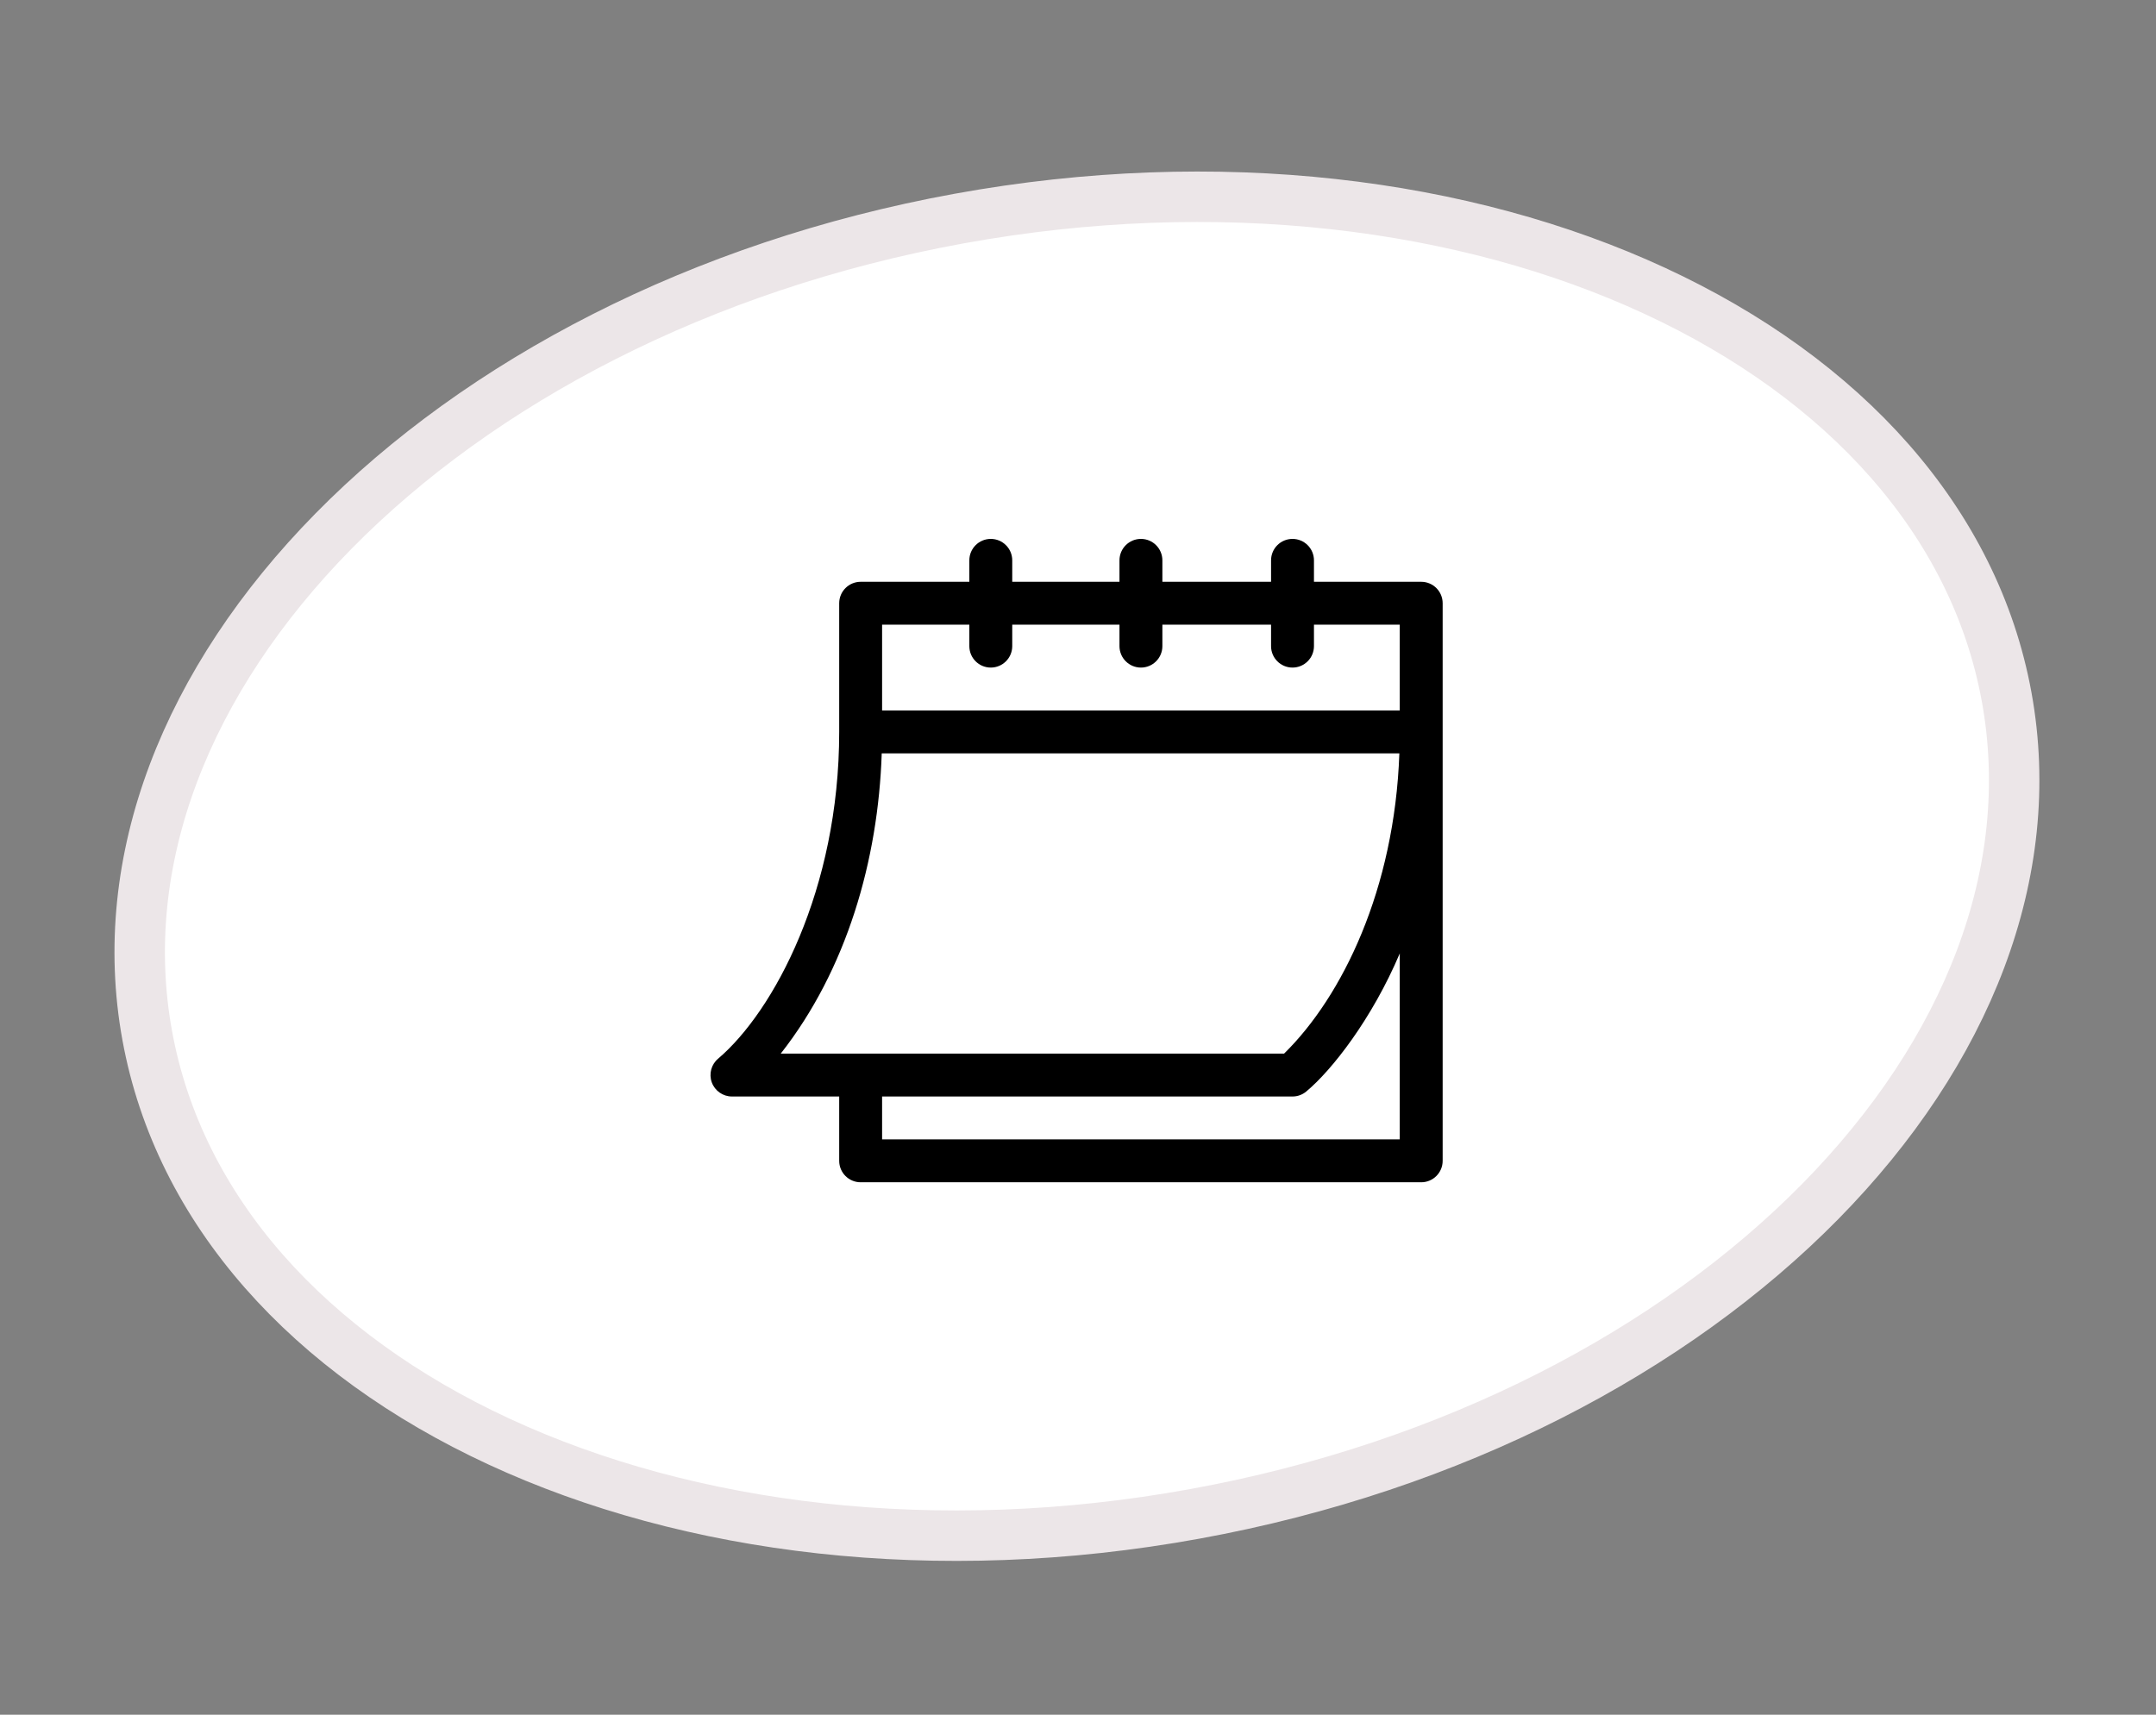
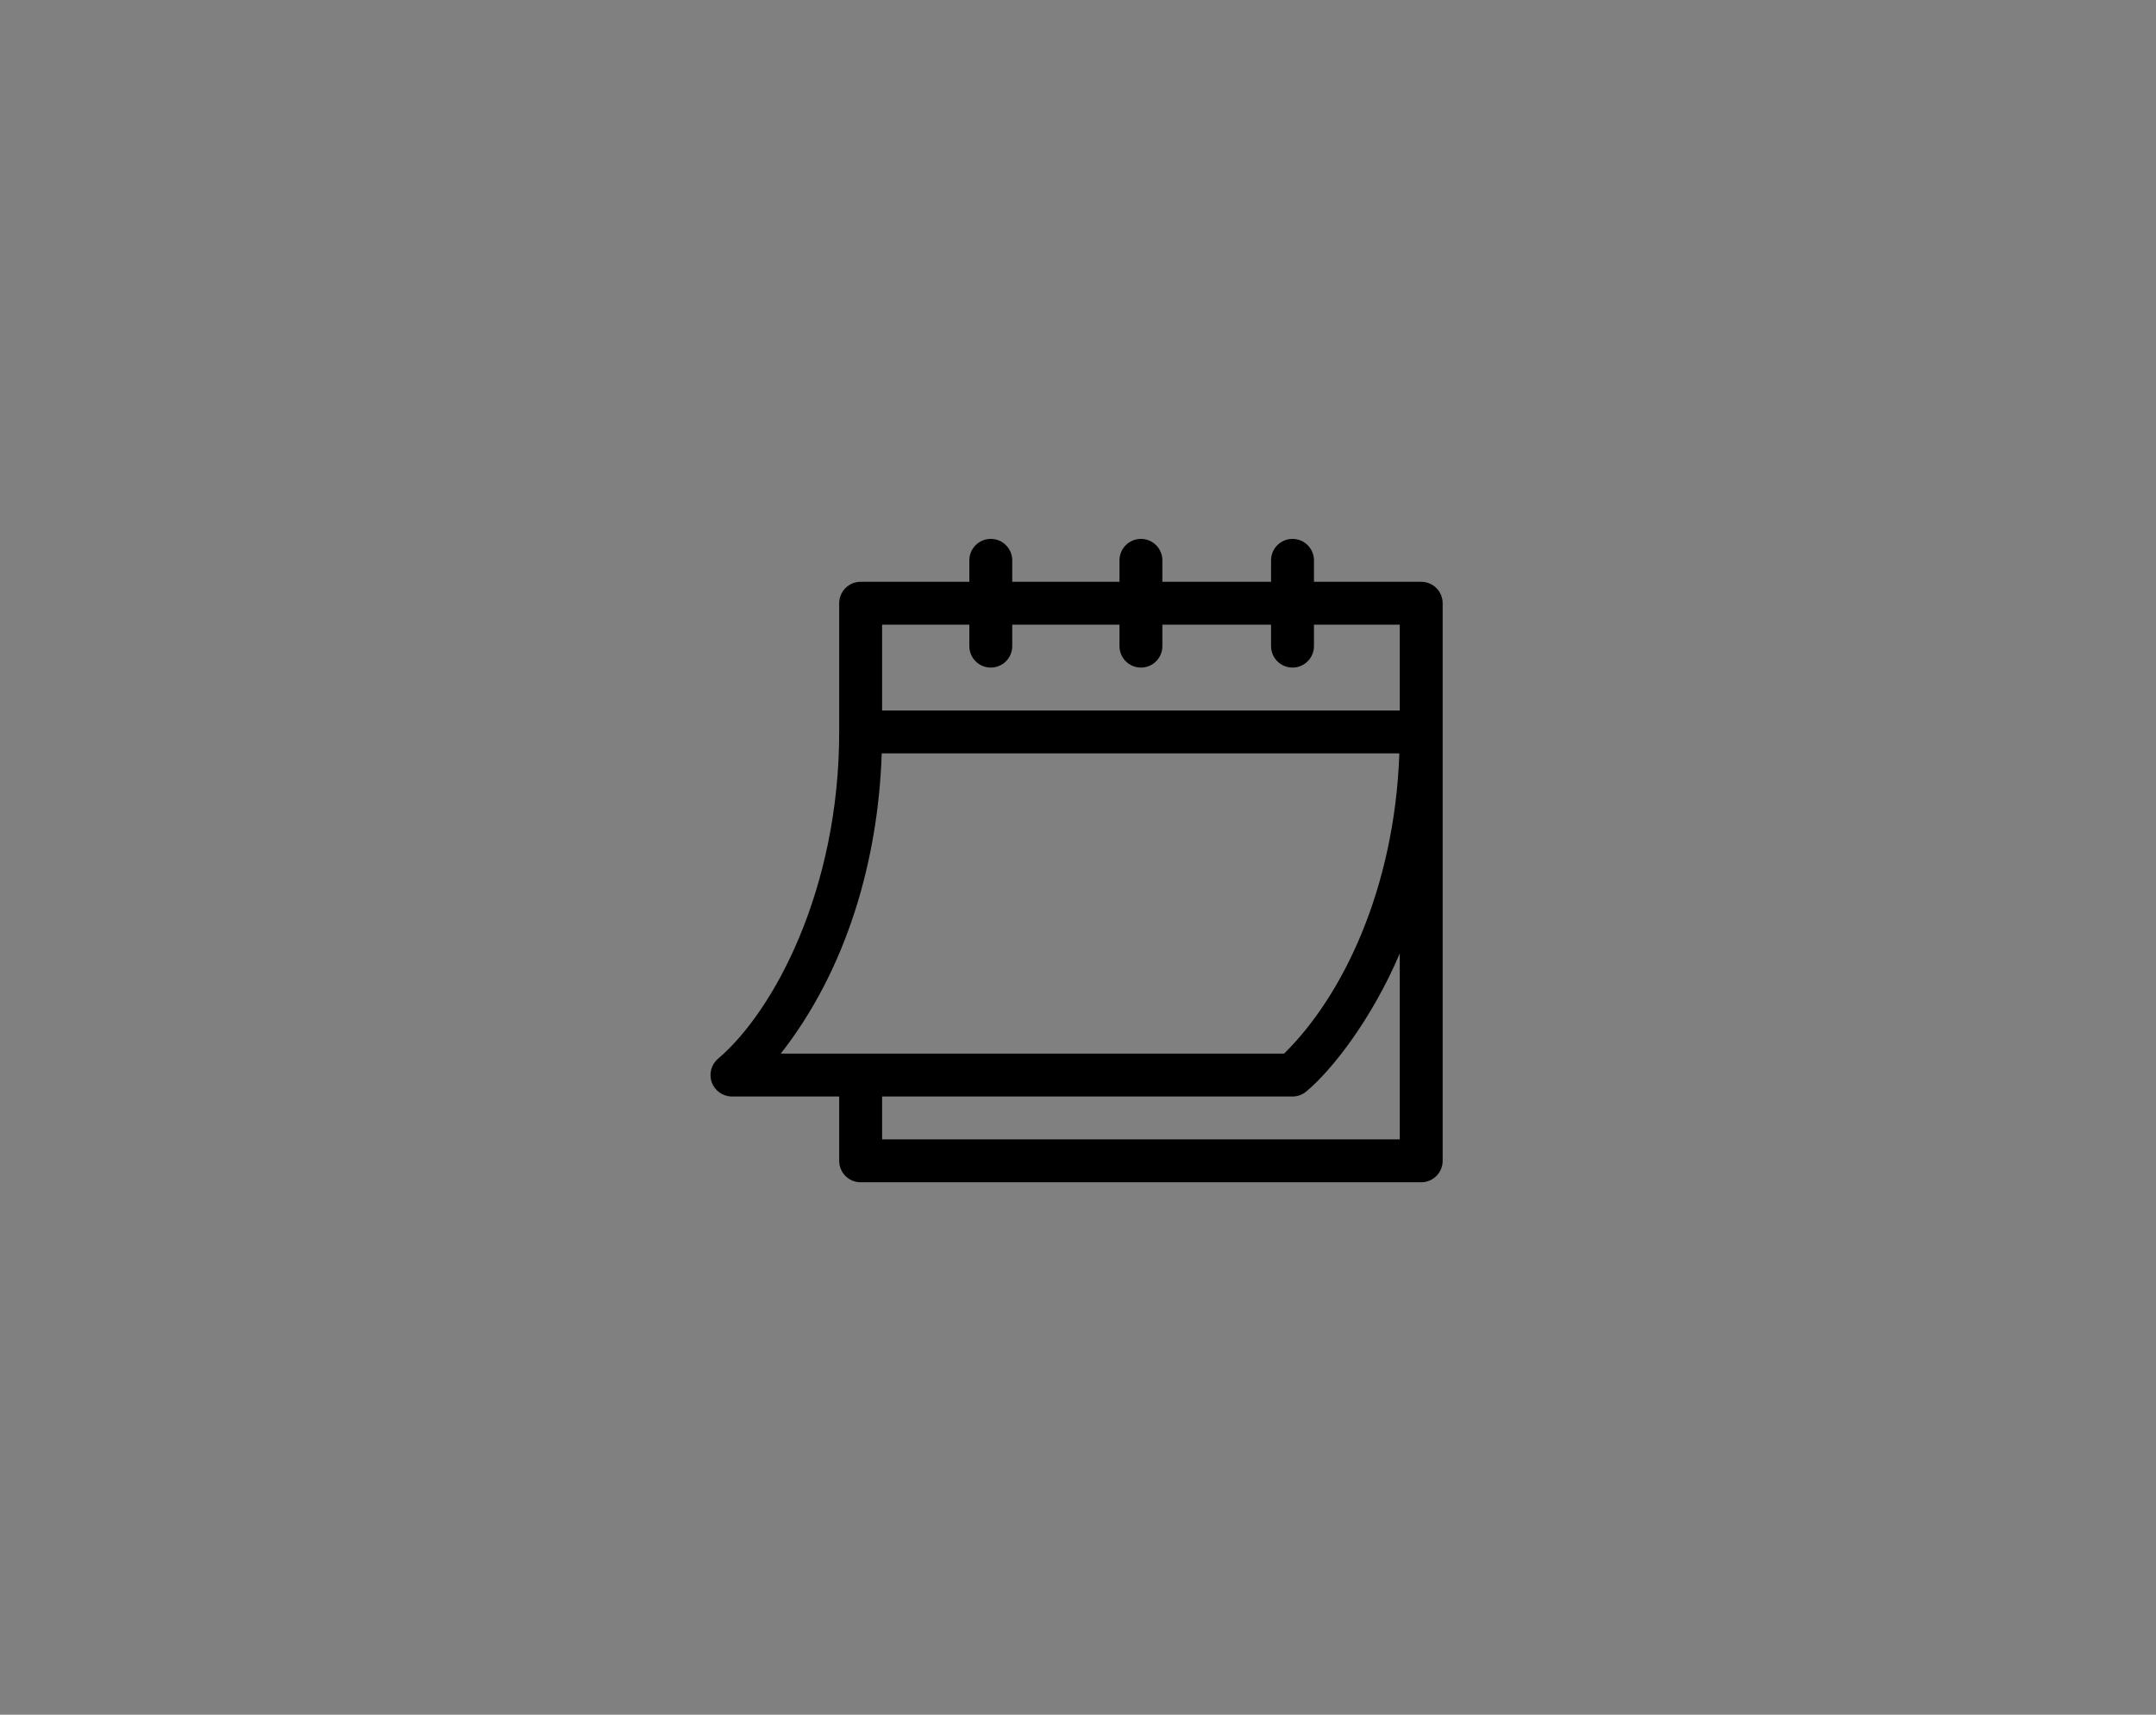
<svg xmlns="http://www.w3.org/2000/svg" width="88" height="70" viewBox="0 0 88 70" fill="none">
  <rect x="0" y="0" width="88" height="70" fill="#808080" stroke="none" />
-   <path d="M39.146 8.923C49.721 6.999 59.802 8.287 67.542 11.873C75.285 15.46 80.602 21.296 81.905 28.458C83.208 35.62 80.288 42.955 74.305 49.04C68.324 55.122 59.343 59.878 48.768 61.802C38.193 63.726 28.112 62.439 20.372 58.853C12.629 55.267 7.311 49.431 6.008 42.268C4.705 35.106 7.626 27.771 13.609 21.686C19.59 15.604 28.571 10.848 39.146 8.923Z" fill="white" stroke="#ECE6E8" stroke-width="2.059" />
  <path d="M29.876 44.763H34.253V47.39C34.253 47.873 34.645 48.265 35.129 48.265H58.008C58.492 48.265 58.884 47.873 58.884 47.39V24.627C58.884 24.143 58.492 23.751 58.008 23.751H53.631V22.875C53.631 22.392 53.239 22 52.755 22C52.272 22 51.88 22.392 51.88 22.875V23.751H47.444V22.875C47.444 22.392 47.052 22 46.569 22C46.085 22 45.693 22.392 45.693 22.875V23.751H41.316V22.875C41.316 22.392 40.923 22 40.44 22C39.956 22 39.565 22.392 39.565 22.875V23.751H35.129C34.645 23.751 34.253 24.143 34.253 24.627V29.88C34.253 36.332 31.571 41.296 29.315 43.215C29.032 43.451 28.927 43.839 29.052 44.186C29.178 44.532 29.507 44.763 29.876 44.763ZM57.133 46.514H36.004V44.763H52.755C52.96 44.763 53.159 44.691 53.316 44.56C54.368 43.684 55.999 41.596 57.133 38.923V46.514ZM36.004 25.502H39.565V26.378C39.565 26.861 39.956 27.253 40.44 27.253C40.923 27.253 41.316 26.861 41.316 26.378V25.502H45.693V26.378C45.693 26.861 46.085 27.253 46.569 27.253C47.052 27.253 47.444 26.861 47.444 26.378V25.502H51.88V26.378C51.88 26.861 52.272 27.253 52.755 27.253C53.239 27.253 53.631 26.861 53.631 26.378V25.502H57.133V29.004H36.004V25.502ZM35.989 30.755H57.117C56.92 36.308 54.788 40.678 52.412 43.012H31.867C34.56 39.581 35.845 35.114 35.989 30.755Z" fill="black" />
</svg>